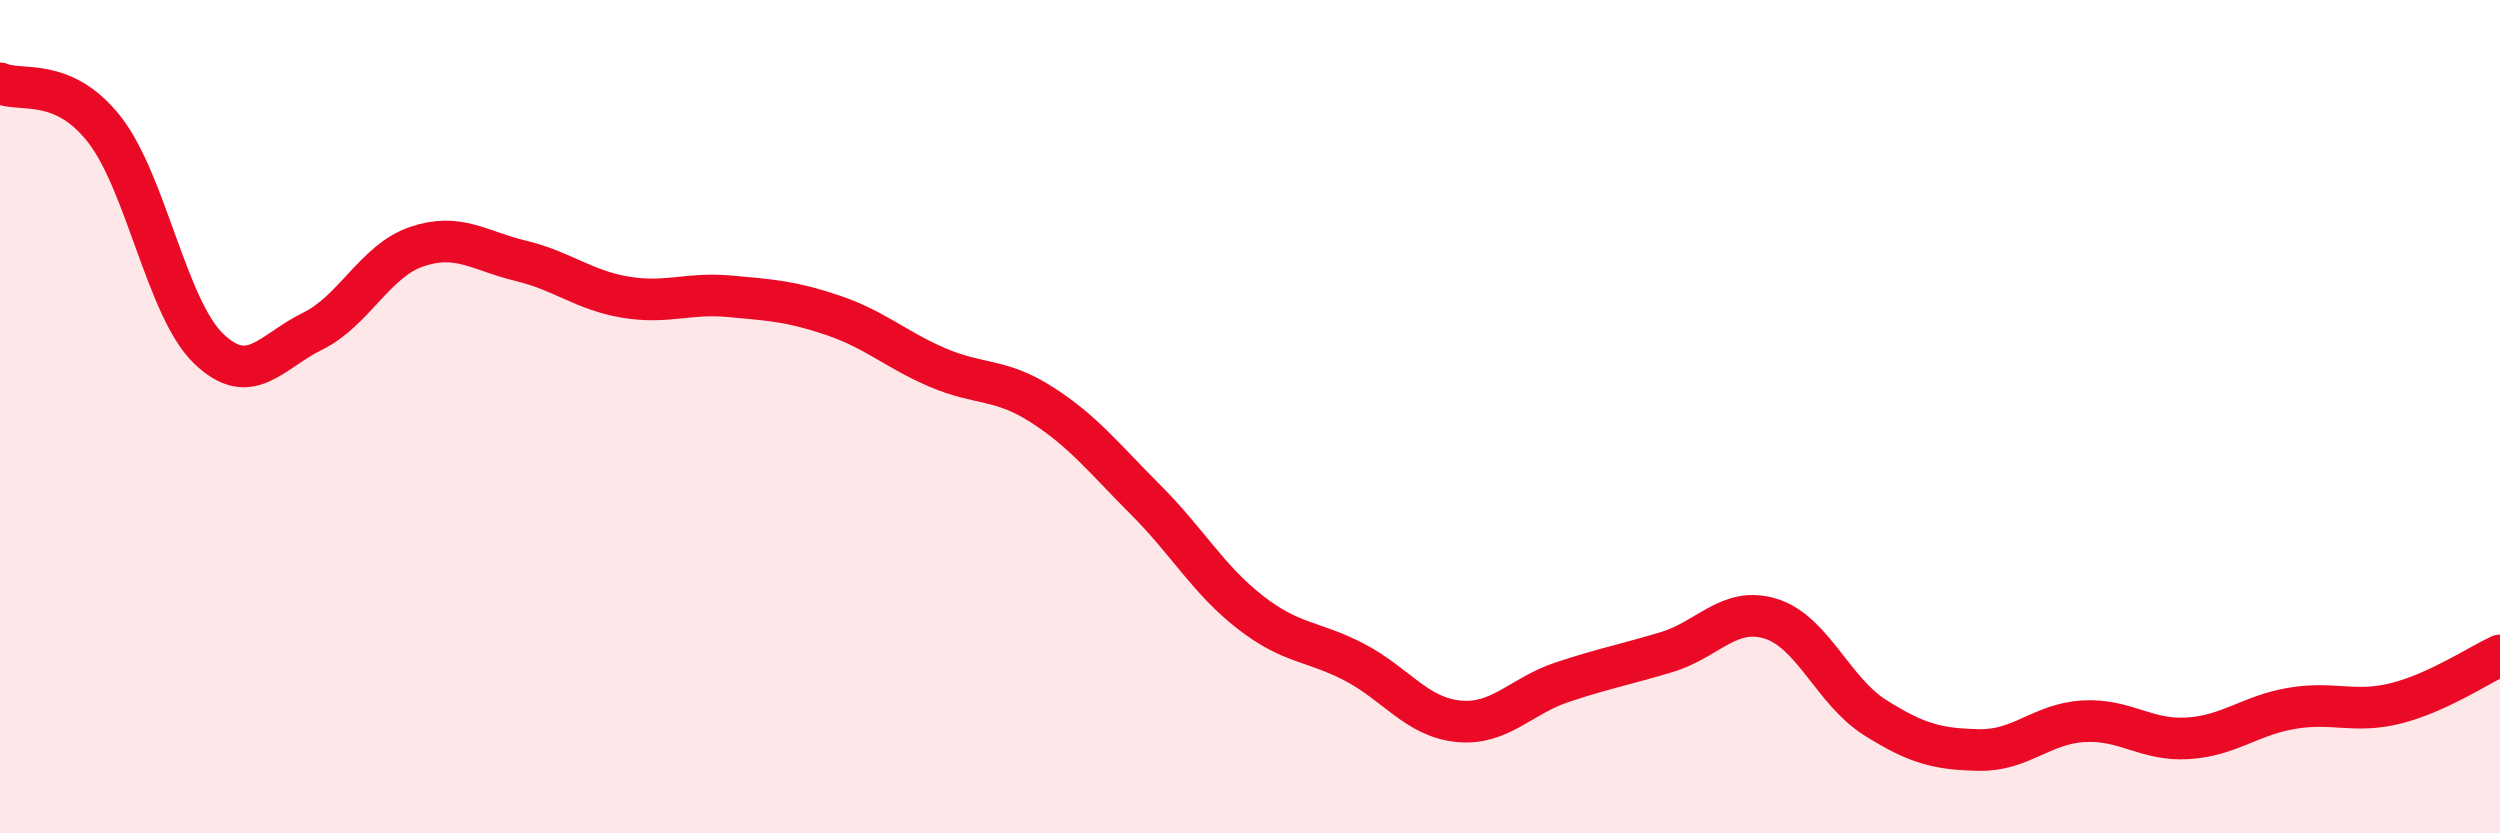
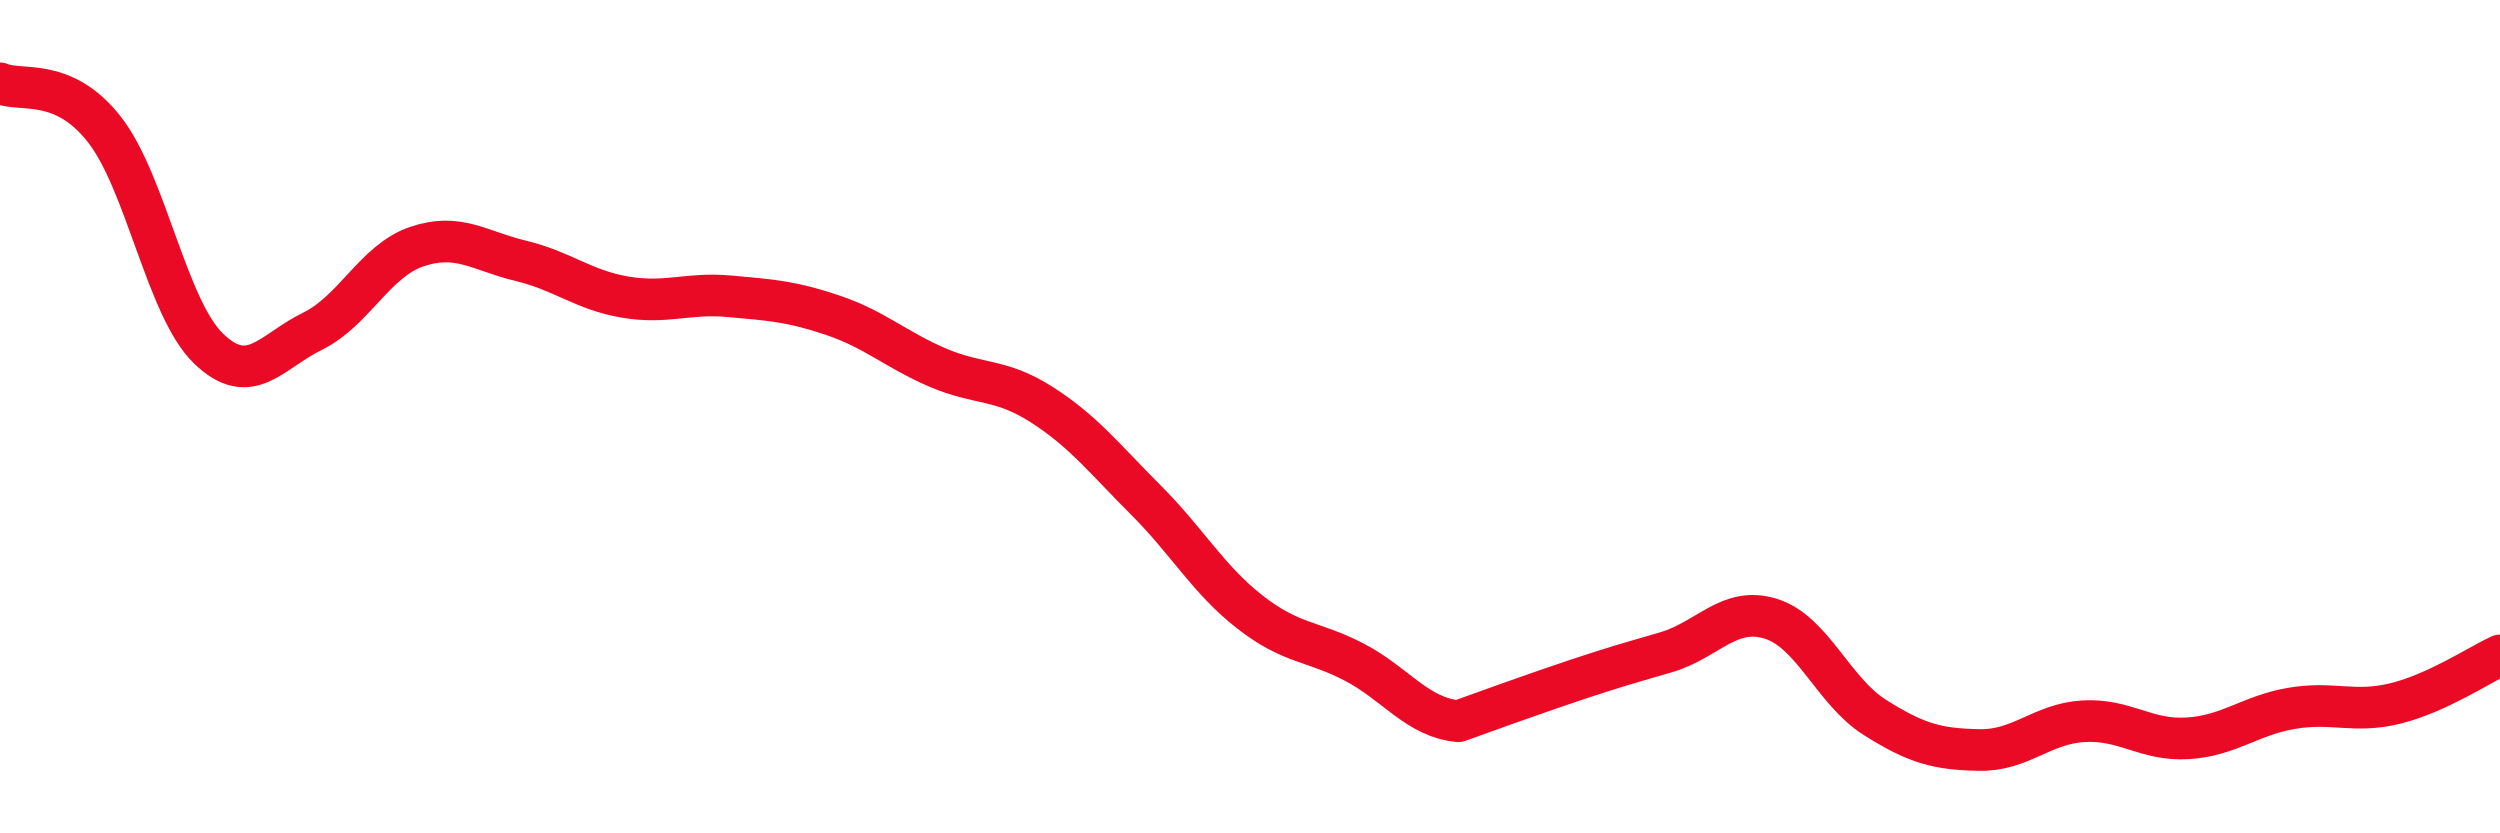
<svg xmlns="http://www.w3.org/2000/svg" width="60" height="20" viewBox="0 0 60 20">
-   <path d="M 0,2 C 0.5,2.22 1.5,1.83 2.5,3.1 C 3.5,4.37 4,7.39 5,8.36 C 6,9.33 6.5,8.44 7.5,7.95 C 8.5,7.46 9,6.26 10,5.92 C 11,5.58 11.5,6.02 12.5,6.26 C 13.5,6.5 14,6.96 15,7.13 C 16,7.3 16.5,7.02 17.5,7.11 C 18.5,7.2 19,7.23 20,7.57 C 21,7.91 21.5,8.39 22.5,8.82 C 23.5,9.25 24,9.07 25,9.71 C 26,10.35 26.5,11 27.5,12 C 28.5,13 29,13.91 30,14.69 C 31,15.47 31.5,15.37 32.5,15.89 C 33.5,16.41 34,17.21 35,17.31 C 36,17.41 36.5,16.7 37.5,16.37 C 38.5,16.04 39,15.95 40,15.65 C 41,15.35 41.5,14.54 42.5,14.85 C 43.5,15.16 44,16.59 45,17.22 C 46,17.85 46.5,17.98 47.5,18 C 48.5,18.02 49,17.37 50,17.31 C 51,17.25 51.5,17.78 52.5,17.72 C 53.5,17.66 54,17.17 55,17 C 56,16.83 56.5,17.13 57.5,16.88 C 58.5,16.63 59.5,15.96 60,15.73L60 20L0 20Z" fill="#EB0A25" opacity="0.1" stroke-linecap="round" stroke-linejoin="round" />
-   <path d="M 0,2 C 0.5,2.22 1.5,1.83 2.5,3.1 C 3.5,4.37 4,7.39 5,8.36 C 6,9.33 6.5,8.44 7.5,7.95 C 8.5,7.46 9,6.26 10,5.92 C 11,5.58 11.5,6.02 12.5,6.26 C 13.5,6.5 14,6.96 15,7.13 C 16,7.3 16.5,7.02 17.5,7.11 C 18.5,7.2 19,7.23 20,7.57 C 21,7.91 21.5,8.39 22.5,8.82 C 23.5,9.25 24,9.07 25,9.71 C 26,10.35 26.5,11 27.5,12 C 28.5,13 29,13.91 30,14.69 C 31,15.47 31.5,15.37 32.5,15.89 C 33.5,16.41 34,17.21 35,17.31 C 36,17.41 36.5,16.7 37.5,16.37 C 38.5,16.04 39,15.95 40,15.65 C 41,15.35 41.5,14.54 42.5,14.85 C 43.5,15.16 44,16.59 45,17.22 C 46,17.85 46.5,17.98 47.5,18 C 48.5,18.02 49,17.37 50,17.31 C 51,17.25 51.5,17.78 52.5,17.72 C 53.5,17.66 54,17.17 55,17 C 56,16.83 56.5,17.13 57.5,16.88 C 58.5,16.63 59.5,15.96 60,15.73" stroke="#EB0A25" stroke-width="1" fill="none" stroke-linecap="round" stroke-linejoin="round" />
+   <path d="M 0,2 C 0.5,2.22 1.5,1.83 2.5,3.1 C 3.5,4.37 4,7.39 5,8.36 C 6,9.33 6.5,8.44 7.5,7.95 C 8.5,7.46 9,6.26 10,5.92 C 11,5.58 11.5,6.02 12.5,6.26 C 13.5,6.5 14,6.96 15,7.13 C 16,7.3 16.5,7.02 17.5,7.11 C 18.5,7.2 19,7.23 20,7.57 C 21,7.91 21.5,8.39 22.5,8.82 C 23.5,9.25 24,9.07 25,9.71 C 26,10.35 26.5,11 27.5,12 C 28.5,13 29,13.91 30,14.69 C 31,15.47 31.5,15.37 32.5,15.89 C 33.5,16.41 34,17.21 35,17.31 C 38.5,16.04 39,15.95 40,15.65 C 41,15.35 41.5,14.54 42.5,14.85 C 43.5,15.16 44,16.59 45,17.22 C 46,17.85 46.5,17.98 47.5,18 C 48.5,18.02 49,17.37 50,17.31 C 51,17.25 51.5,17.78 52.5,17.72 C 53.5,17.66 54,17.17 55,17 C 56,16.83 56.5,17.13 57.5,16.88 C 58.5,16.63 59.5,15.96 60,15.73" stroke="#EB0A25" stroke-width="1" fill="none" stroke-linecap="round" stroke-linejoin="round" />
</svg>